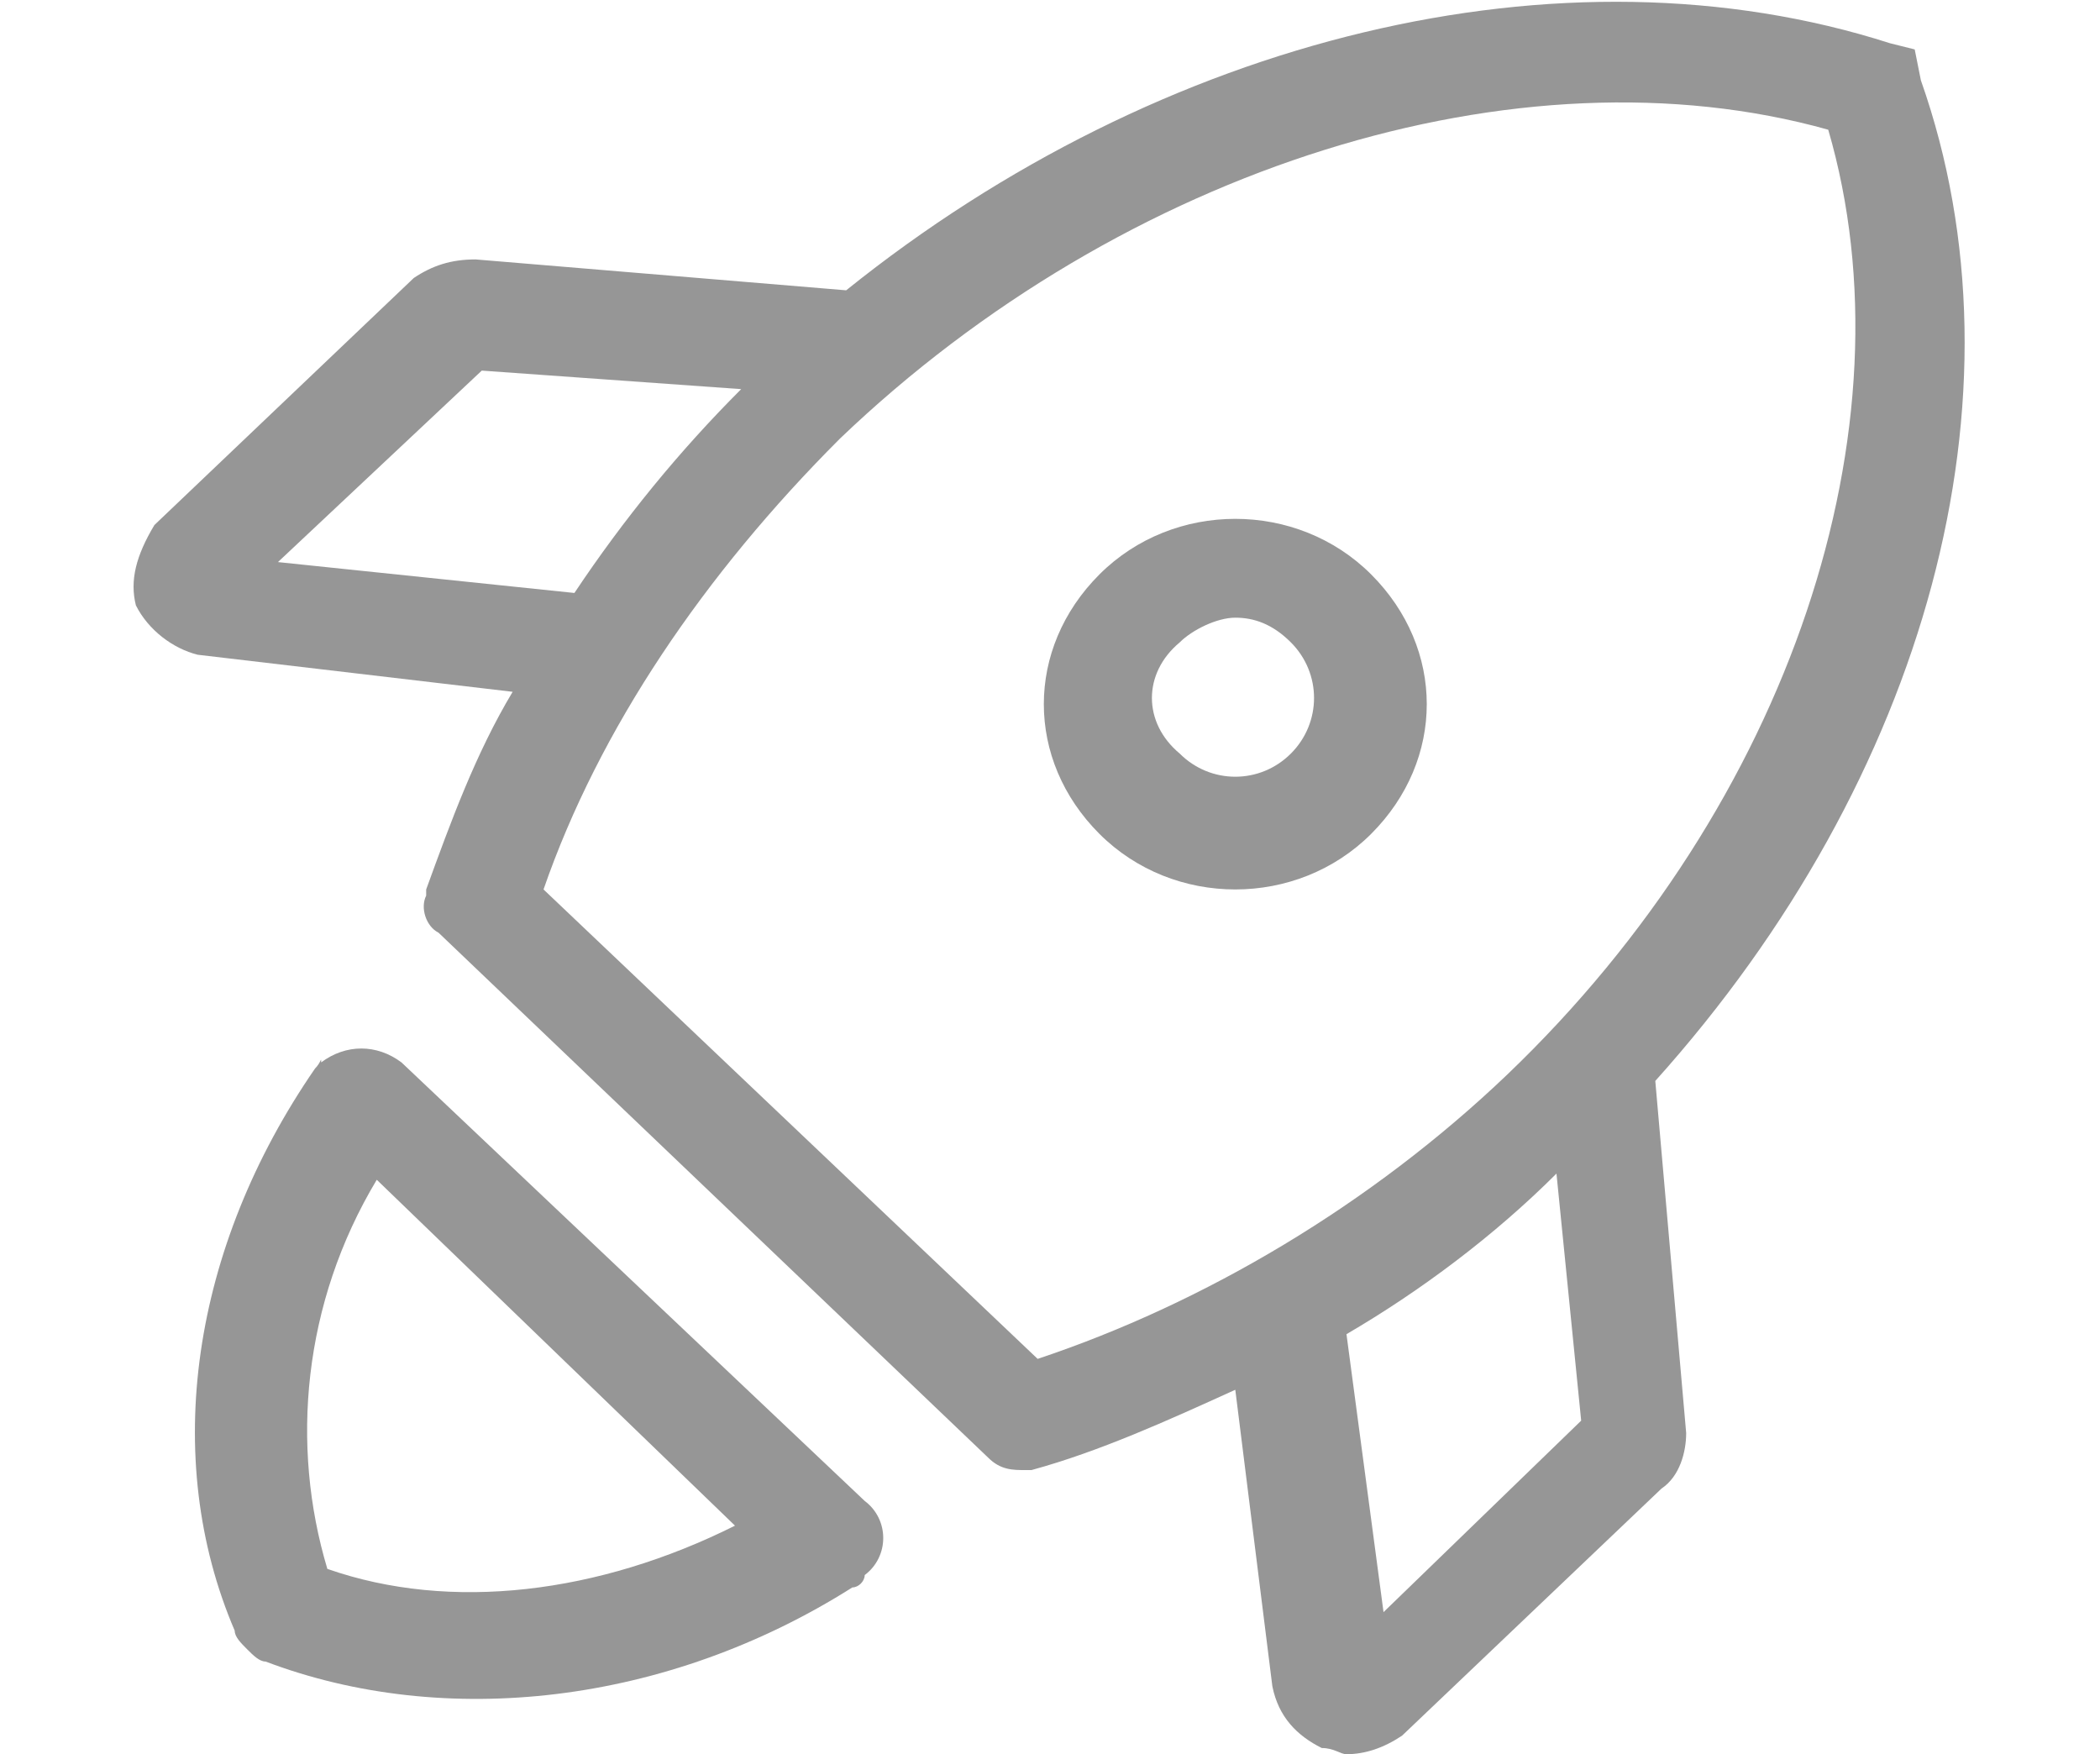
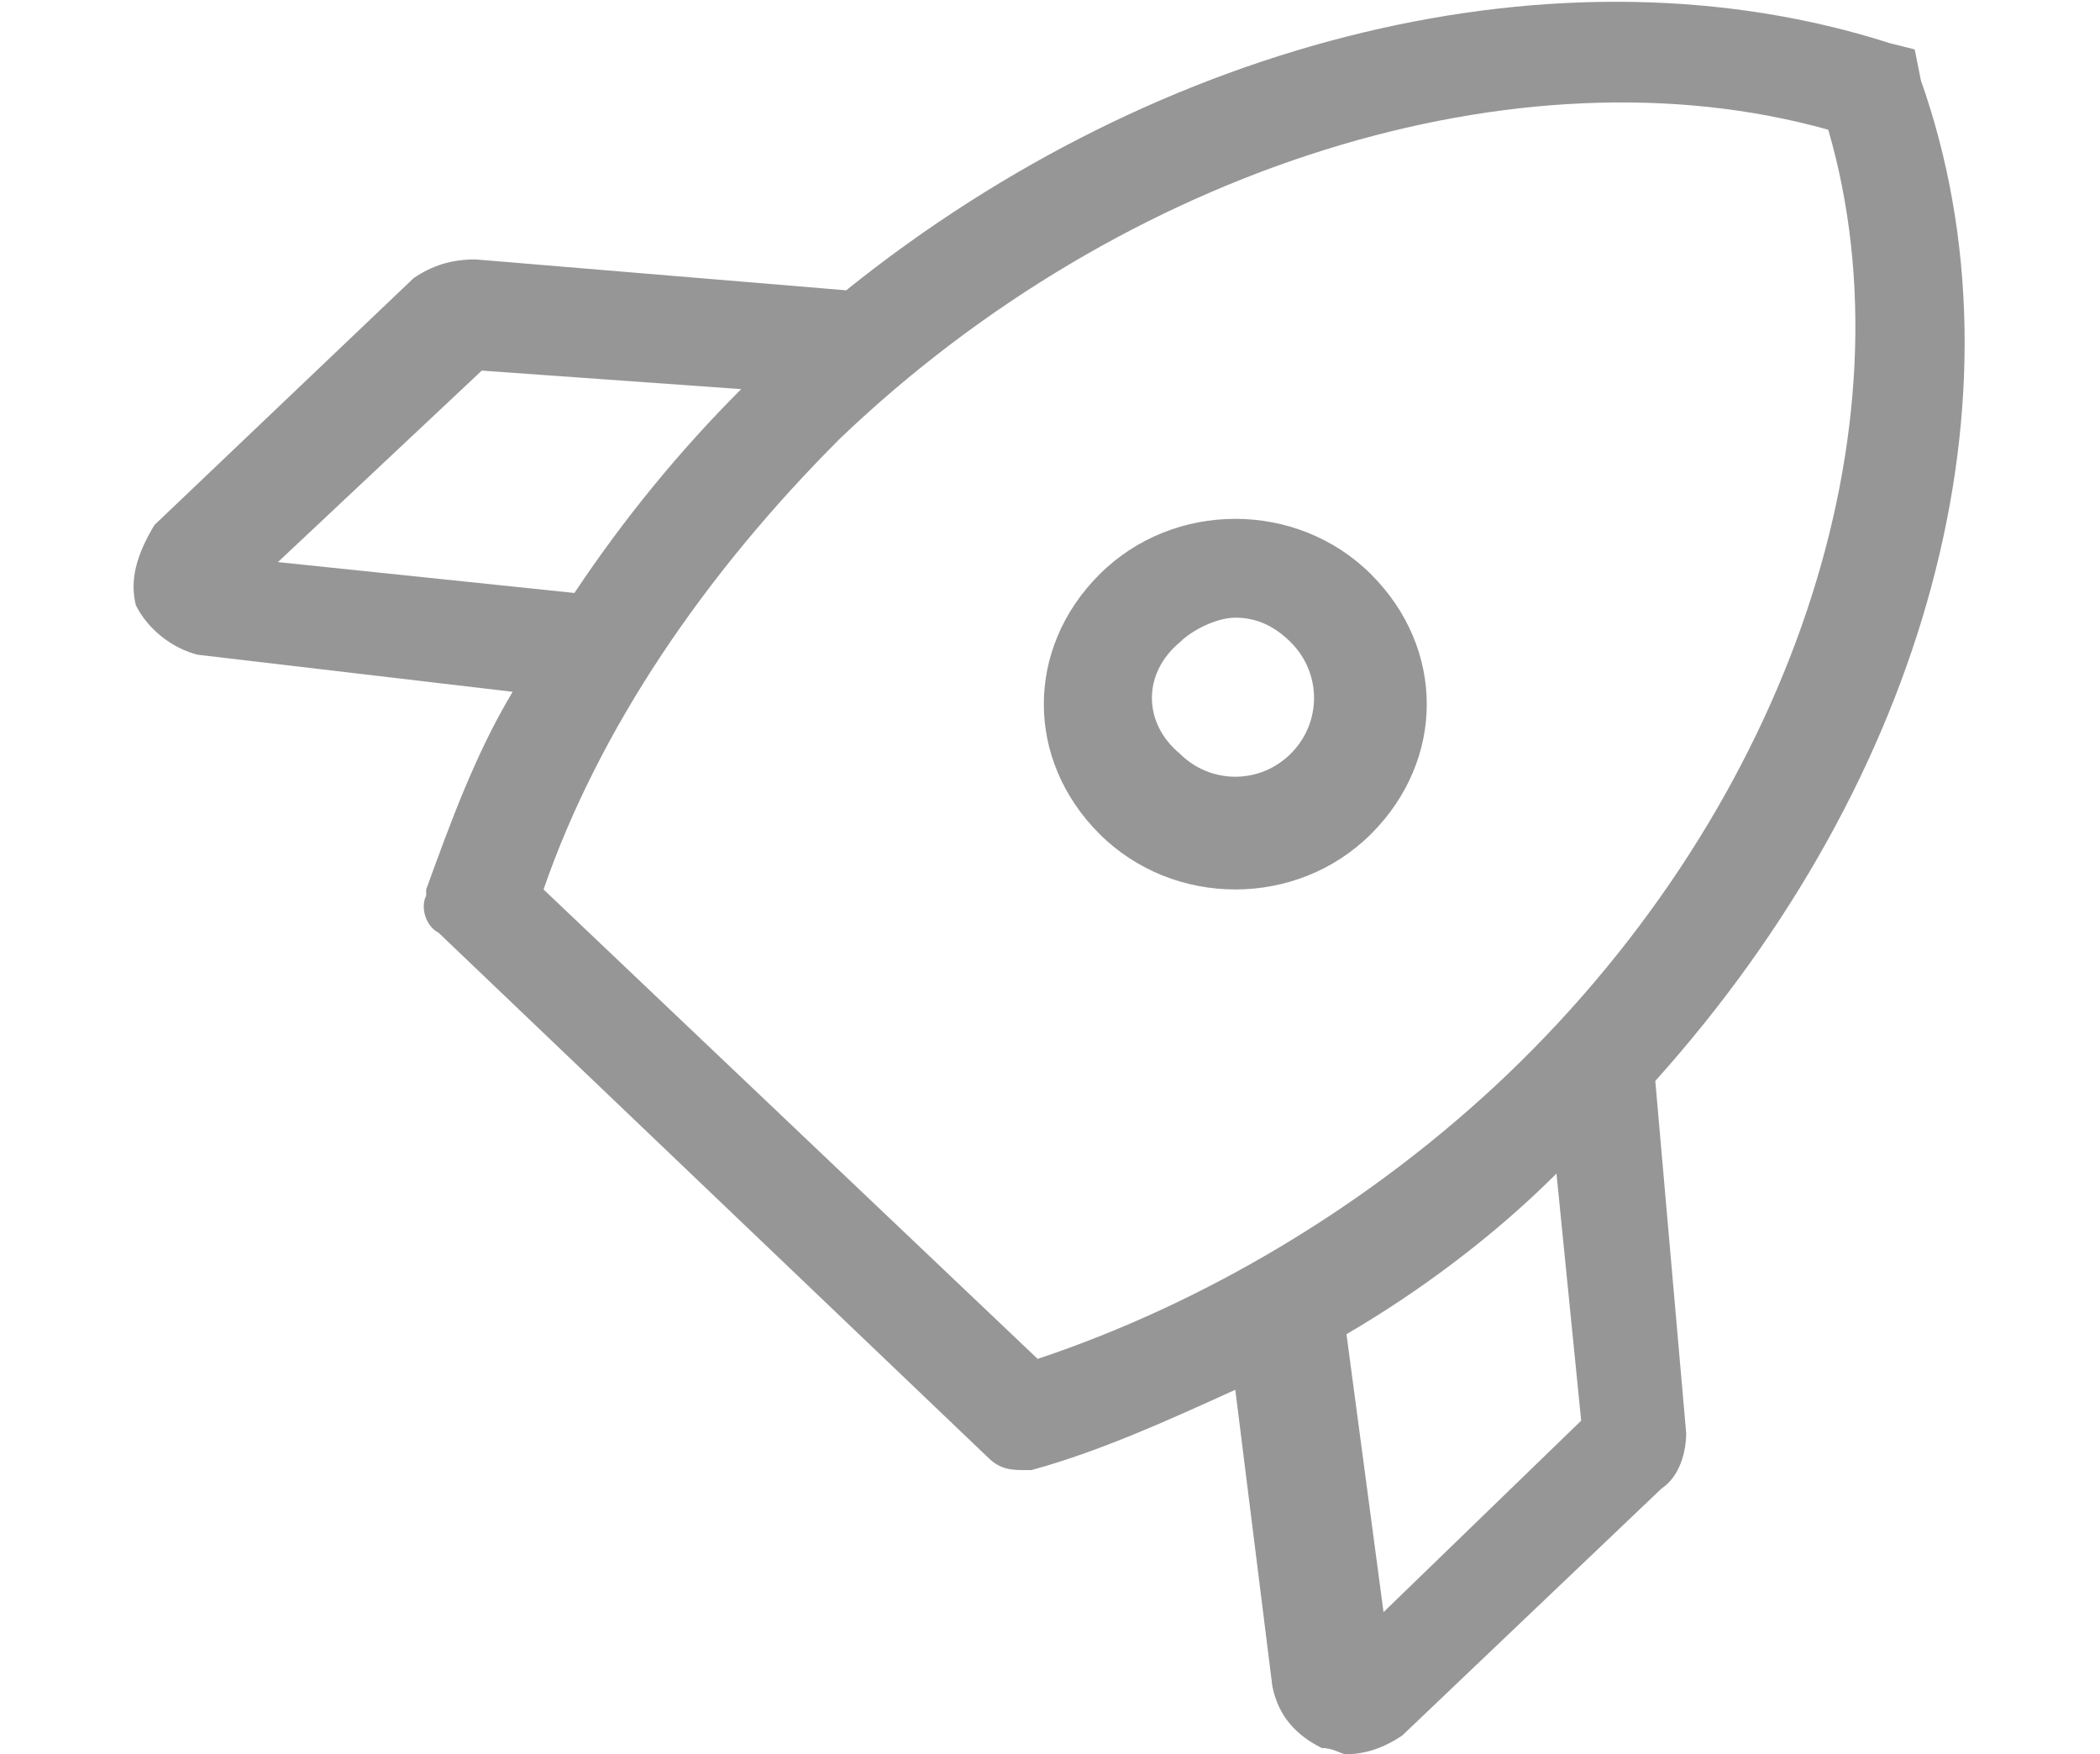
<svg xmlns="http://www.w3.org/2000/svg" version="1.1" id="Layer_1" x="0px" y="0px" viewBox="0 0 34 28.4" style="enable-background:new 0 0 34 28.4;" xml:space="preserve">
  <style type="text/css">
	.st0{fill:#969696;}
</style>
  <title>about-menu-7-reasons-why</title>
  <g>
    <path class="st0" d="M2.2,9.8c0.2,0.4,0.6,0.7,1,0.8l5.1,0.6c-0.6,1-1,2.1-1.4,3.2l0,0.1c-0.1,0.2,0,0.5,0.2,0.6l8.9,8.5   c0.2,0.2,0.4,0.2,0.6,0.2l0.1,0c1.1-0.3,2.2-0.8,3.3-1.3l0.6,4.8c0.1,0.5,0.4,0.8,0.8,1c0.2,0,0.3,0.1,0.4,0.1   c0.3,0,0.6-0.1,0.9-0.3l4.2-4c0.3-0.2,0.4-0.6,0.4-0.9l-0.5-5.7c4.4-4.9,6.1-11.1,4.3-16.2L31,0.8l-0.4-0.1   C25.3-1,18.8,0.6,13.7,4.7l-6-0.5c-0.4,0-0.7,0.1-1,0.3l-4.2,4C2.2,9,2.1,9.4,2.2,9.8z M21.8,21.6c1.2-0.7,2.4-1.6,3.4-2.6l0.4,4   l-3.2,3.1L21.8,21.6z M8.8,14.4c0.9-2.6,2.6-5.1,4.8-7.3c4.6-4.4,11-6.4,16-5C31,6.9,29,13,24.4,17.4c-2.2,2.1-4.9,3.7-7.6,4.6   L8.8,14.4z M4.5,9.1L7.8,6l4.2,0.3c-1,1-1.9,2.1-2.7,3.3L4.5,9.1z" />
    <path class="st0" d="M17.8,9.3c-1.2,1.2-1.2,3,0,4.2c0.6,0.6,1.4,0.9,2.2,0.9c0.8,0,1.6-0.3,2.2-0.9c1.2-1.2,1.2-3,0-4.2   S19,8.1,17.8,9.3z M19.1,10.4c0.2-0.2,0.6-0.4,0.9-0.4c0.3,0,0.6,0.1,0.9,0.4c0.5,0.5,0.5,1.3,0,1.8c-0.5,0.5-1.3,0.5-1.8,0   C18.5,11.7,18.5,10.9,19.1,10.4z" />
-     <path class="st0" d="M5.1,17.3c-2,2.9-2.5,6.3-1.3,9.1c0,0.1,0.1,0.2,0.2,0.3c0.1,0.1,0.2,0.2,0.3,0.2c2.9,1.1,6.5,0.7,9.5-1.2   c0.1,0,0.2-0.1,0.2-0.2c0.4-0.3,0.4-0.9,0-1.2l-7.5-7.1c-0.4-0.3-0.9-0.3-1.3,0C5.2,17.1,5.2,17.2,5.1,17.3z M6.1,19.1l5.8,5.6   c-2.2,1.1-4.6,1.4-6.6,0.7C4.7,23.4,4.9,21.1,6.1,19.1z" />
  </g>
</svg>